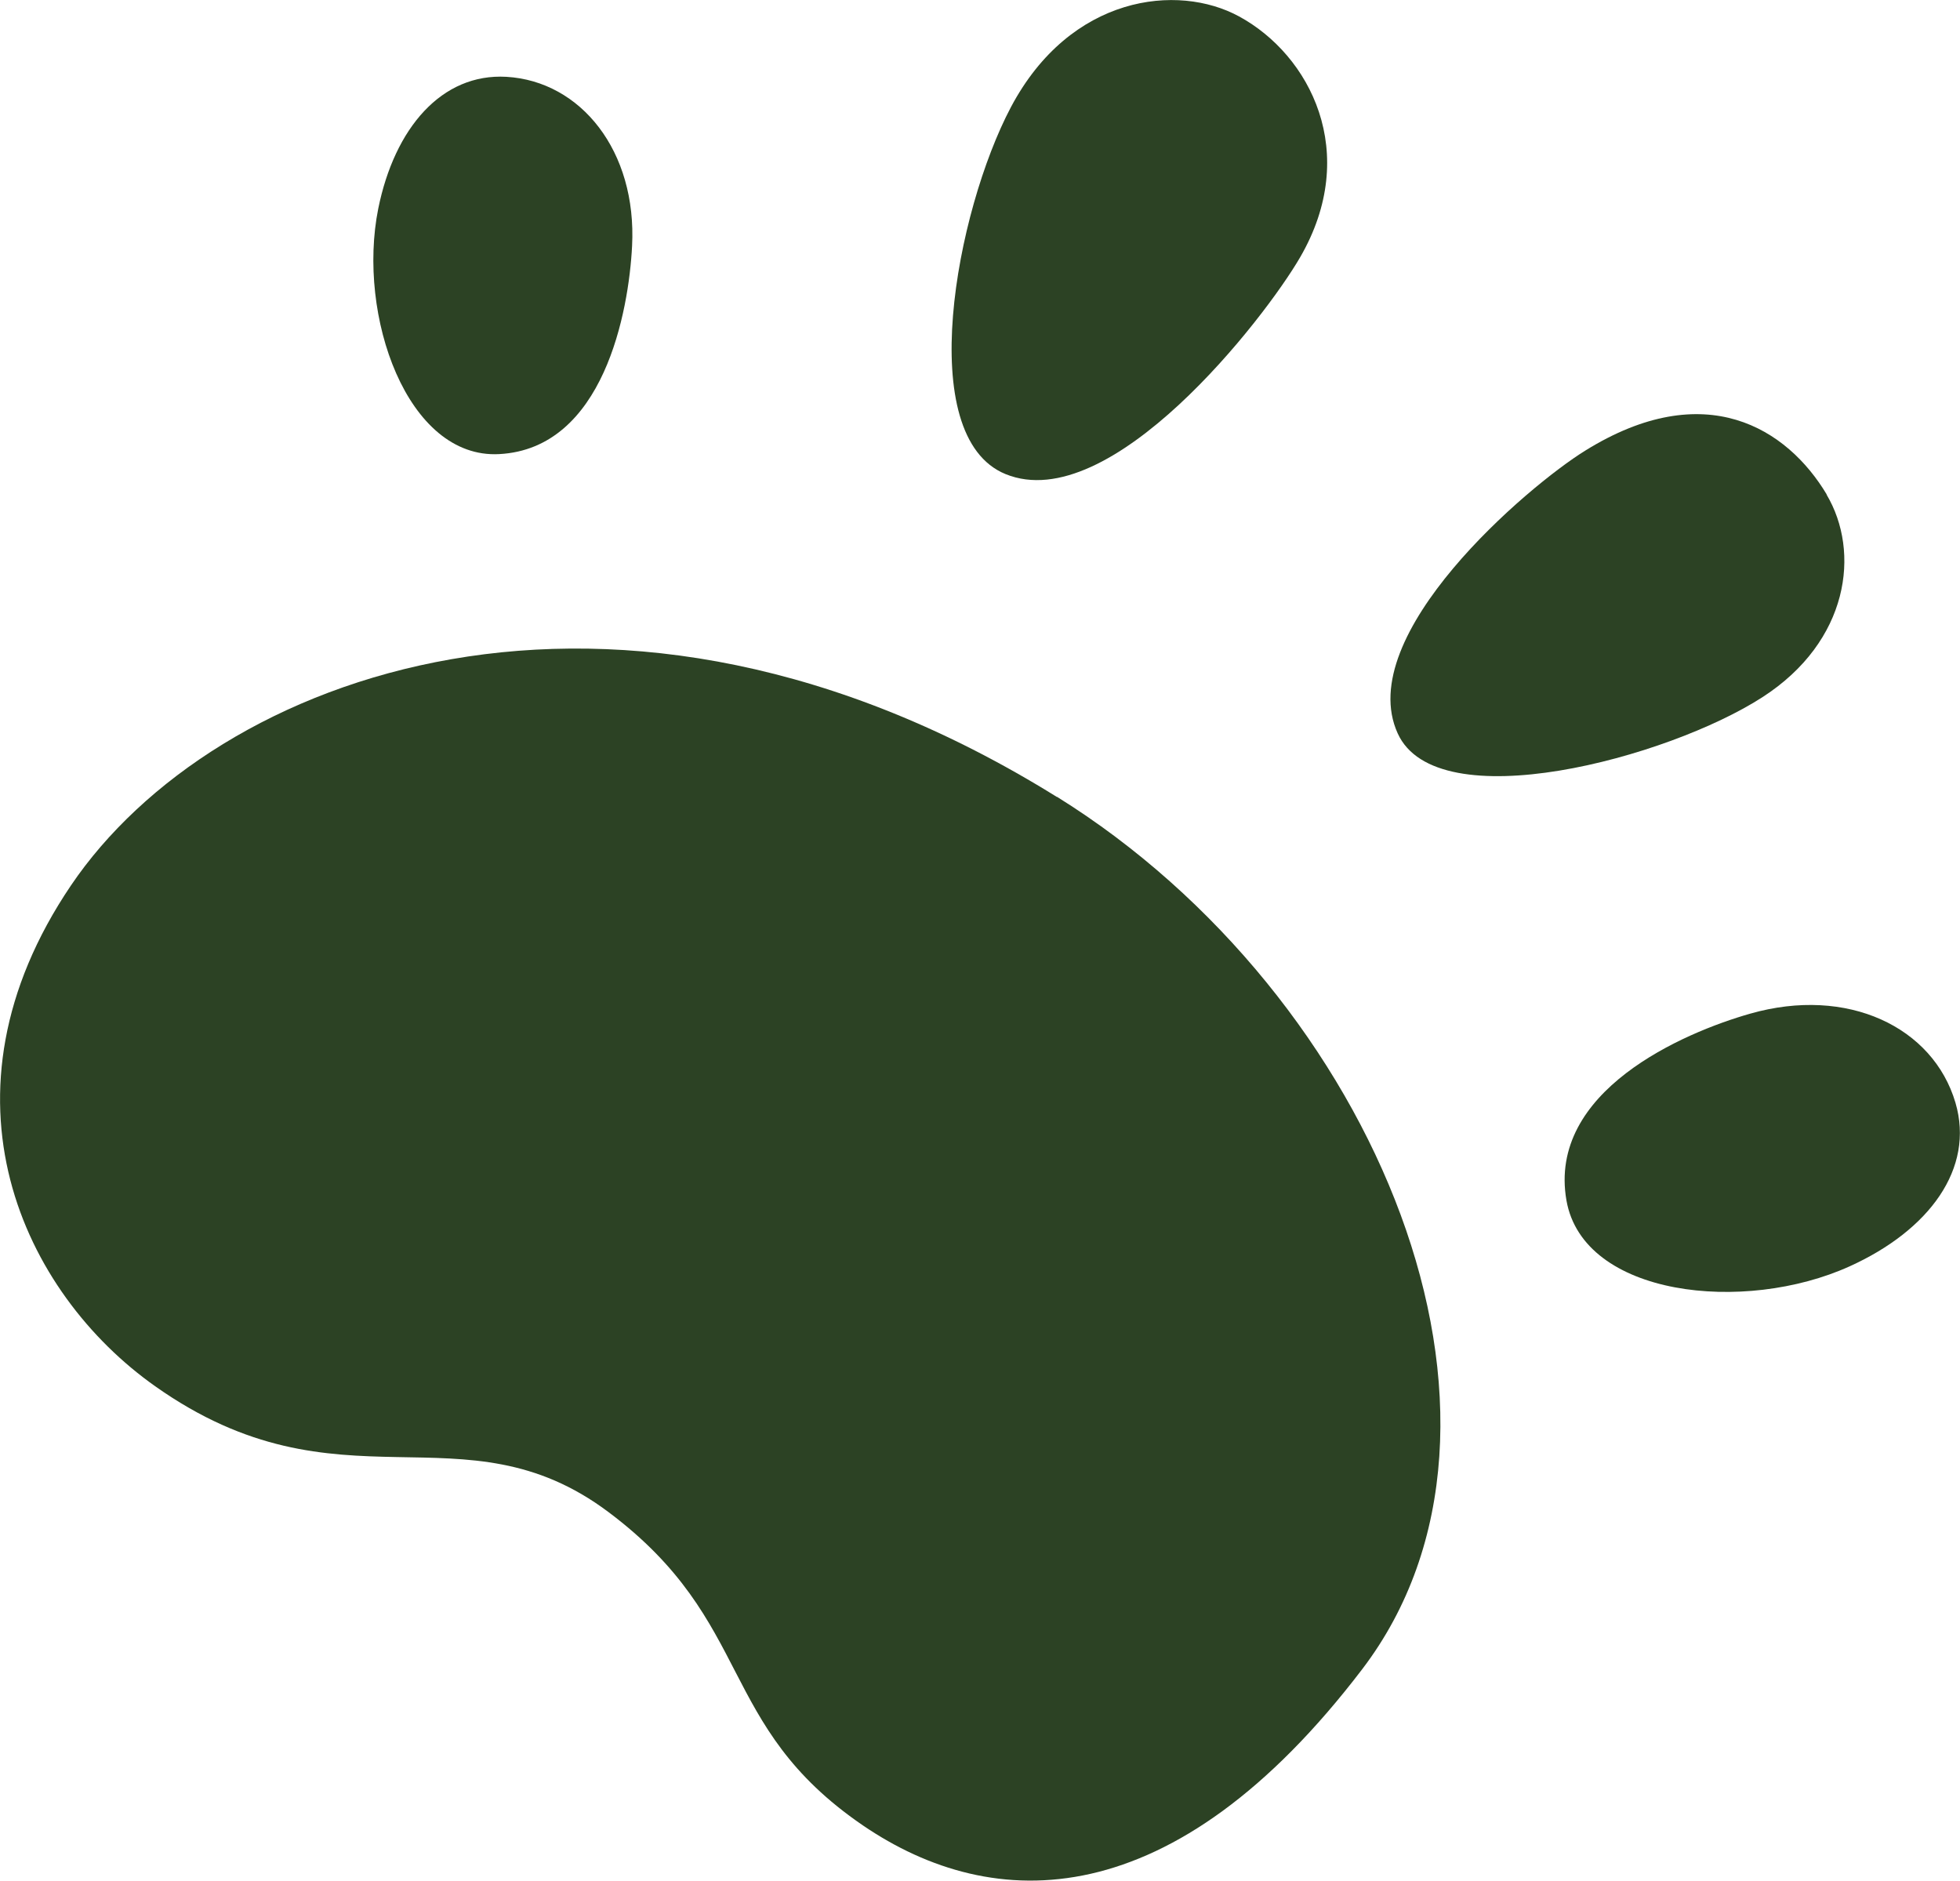
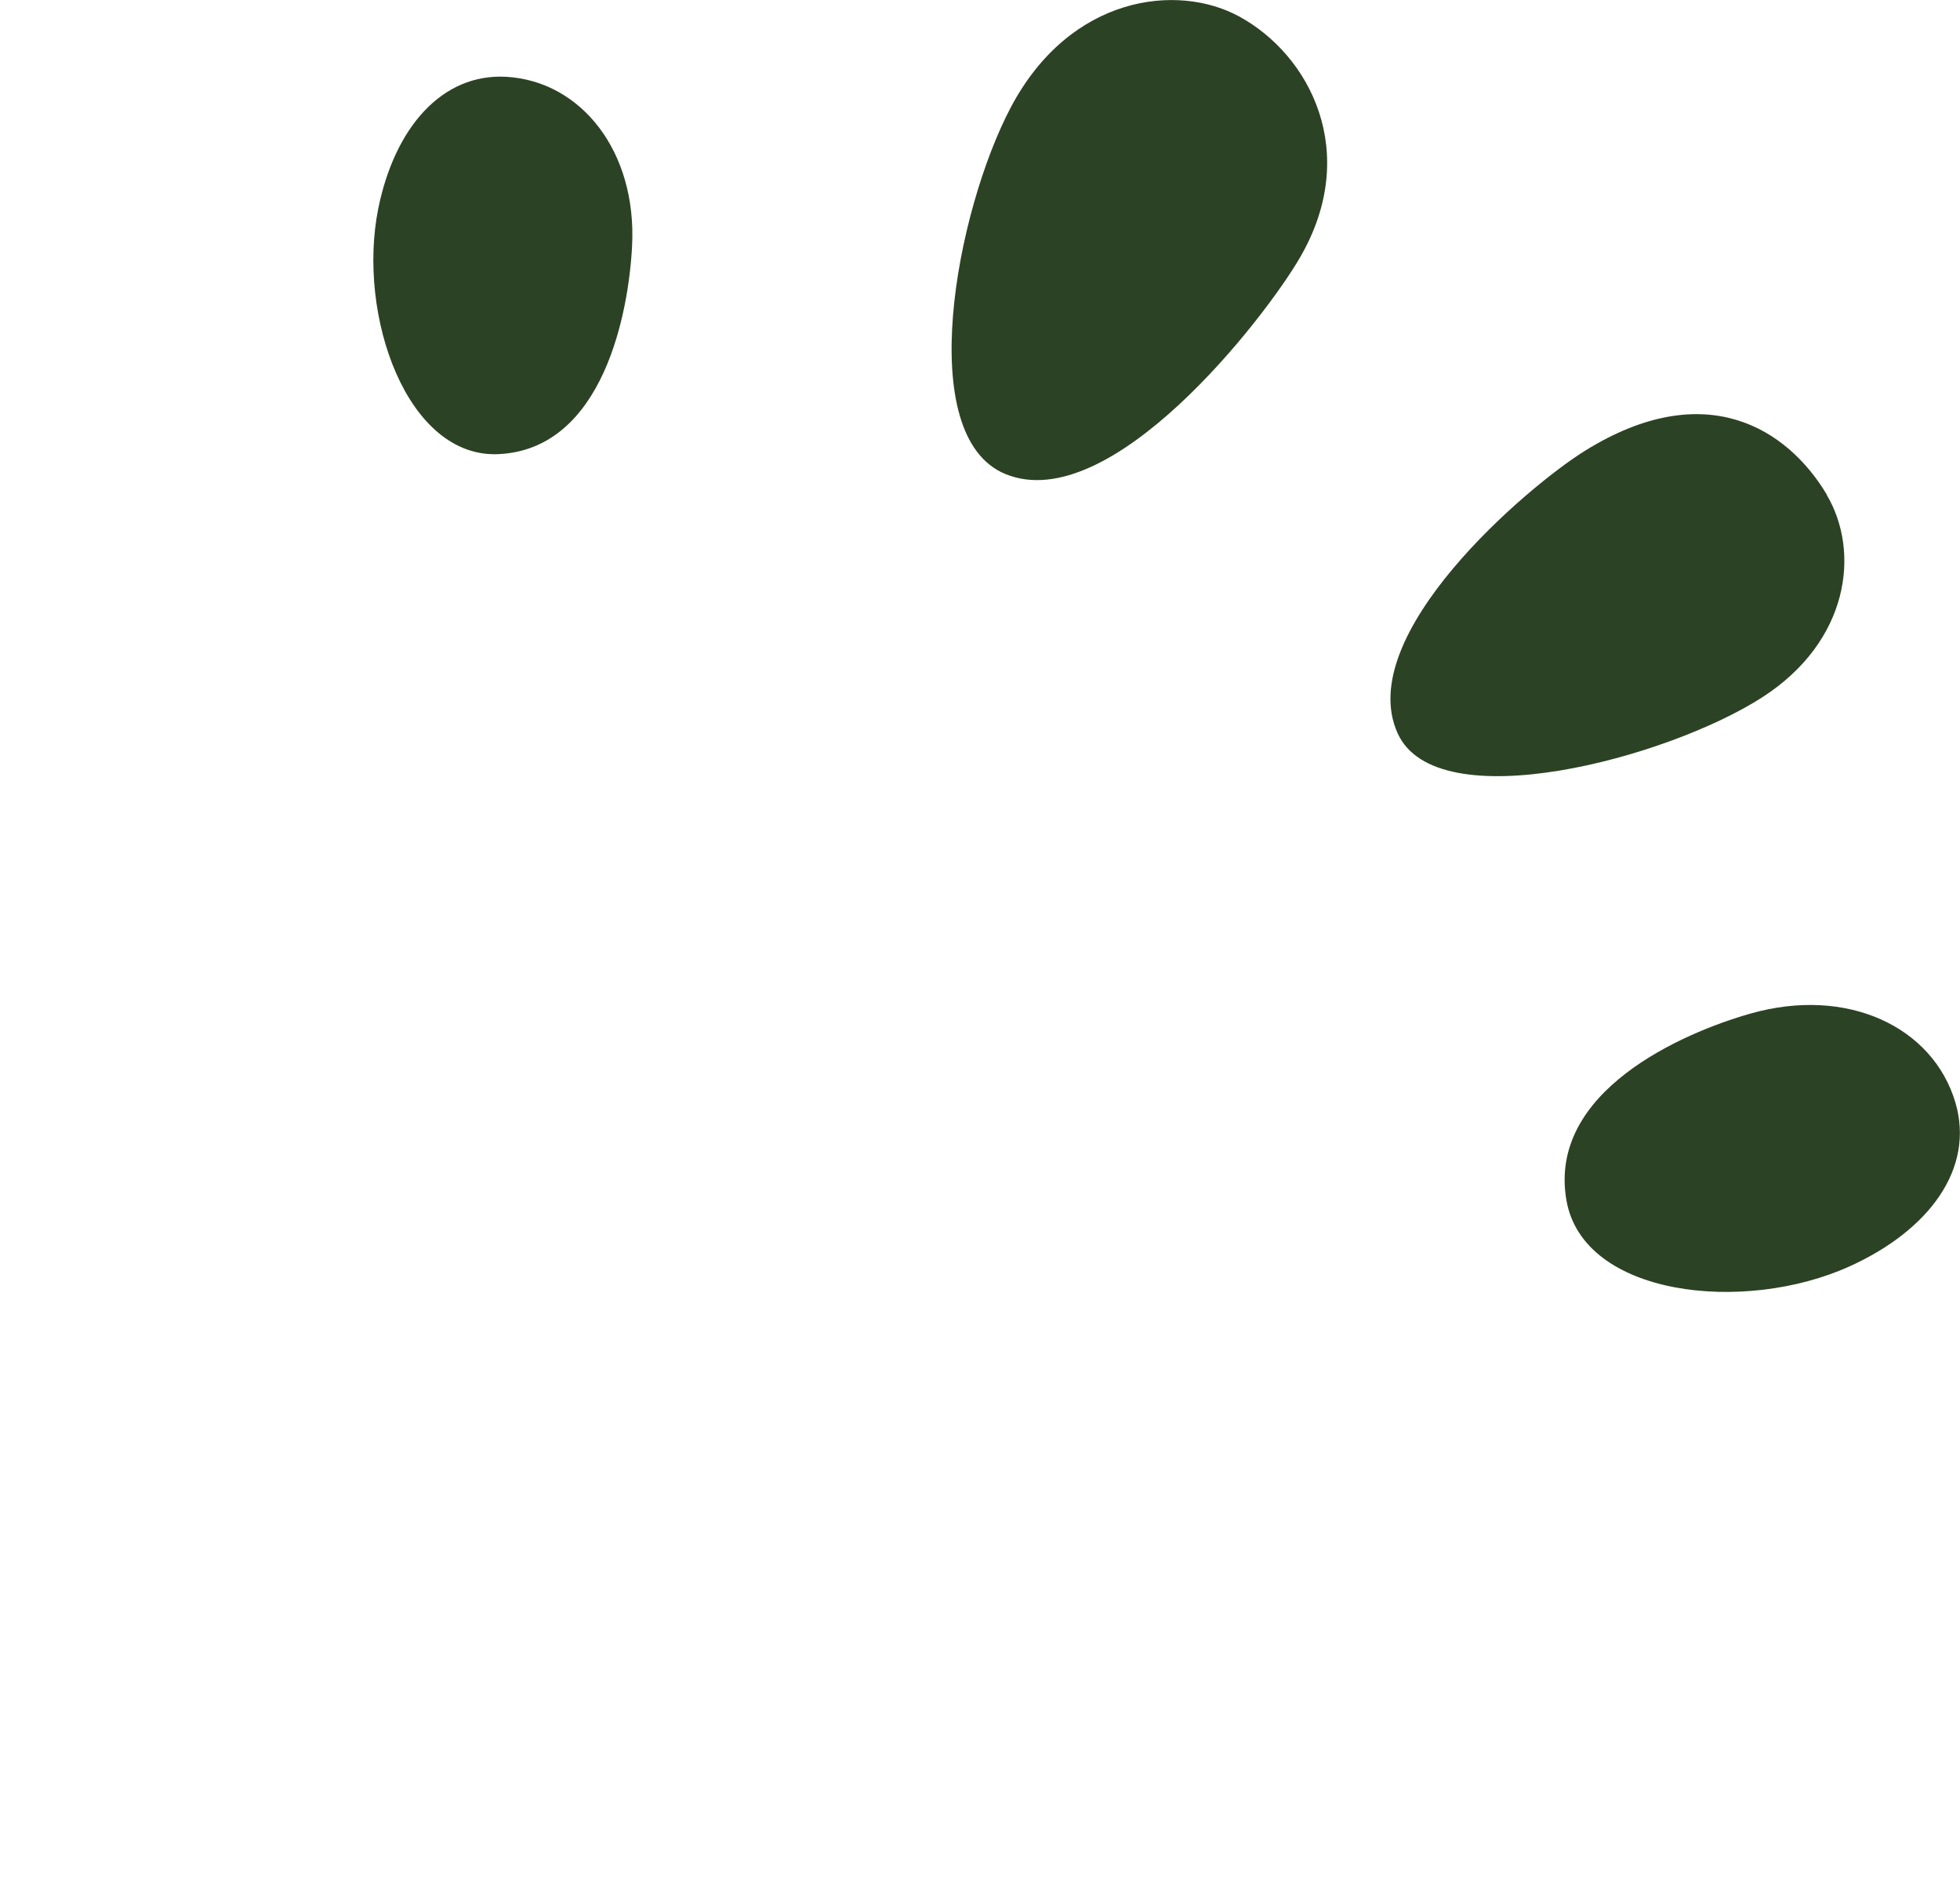
<svg xmlns="http://www.w3.org/2000/svg" width="74" height="71" viewBox="0 0 74 71" fill="none">
  <g clip-path="url(#clip0_893_788)">
-     <path d="M39.907 30.081C52.006 37.607 58.566 53.654 51.43 63.015C44.293 72.376 37.522 72.283 32.575 68.909C27.036 65.122 28.516 61.242 22.984 57.091C17.453 52.931 12.856 57.277 5.859 52.333C0.881 48.818 -2.695 41.37 2.681 33.424C8.056 25.478 23.218 19.709 39.907 30.089V30.081Z" fill="#2C4224" />
    <path d="M68.96 18.667C70.253 20.837 69.809 24.211 66.544 26.318C62.968 28.627 54.25 30.952 52.77 27.686C51.079 23.97 57.686 18.349 59.852 17.011C64.386 14.197 67.479 16.18 68.968 18.667H68.96Z" fill="#2C4224" />
    <path d="M46.785 0.622C44.463 -0.645 40.412 -0.187 38.168 4.043C36.088 7.977 34.483 16.475 37.965 17.898C41.931 19.515 47.743 12.028 49.083 9.719C51.382 5.761 49.457 2.076 46.785 0.622Z" fill="#2C4224" />
    <path d="M19.12 2.9C16.681 2.76 14.897 4.828 14.281 7.876C13.471 11.911 15.372 17.33 18.847 17.143C22.797 16.934 23.74 11.748 23.864 9.291C24.051 5.699 21.924 3.063 19.12 2.9Z" fill="#2C4224" />
-     <path d="M73.828 41.627C74.56 44.114 72.838 46.447 69.831 47.807C65.85 49.611 59.78 48.943 59.142 45.32C58.417 41.191 63.559 38.983 66.076 38.268C69.753 37.218 72.986 38.773 73.828 41.627Z" fill="#2C4224" />
+     <path d="M73.828 41.627C74.56 44.114 72.838 46.447 69.831 47.807C65.85 49.611 59.78 48.943 59.142 45.32C58.417 41.191 63.559 38.983 66.076 38.268C69.753 37.218 72.986 38.773 73.828 41.627" fill="#2C4224" />
  </g>
  <defs>
    <clipPath id="clip0_893_788">
      <rect width="74" height="71" fill="white" />
    </clipPath>
  </defs>
</svg>